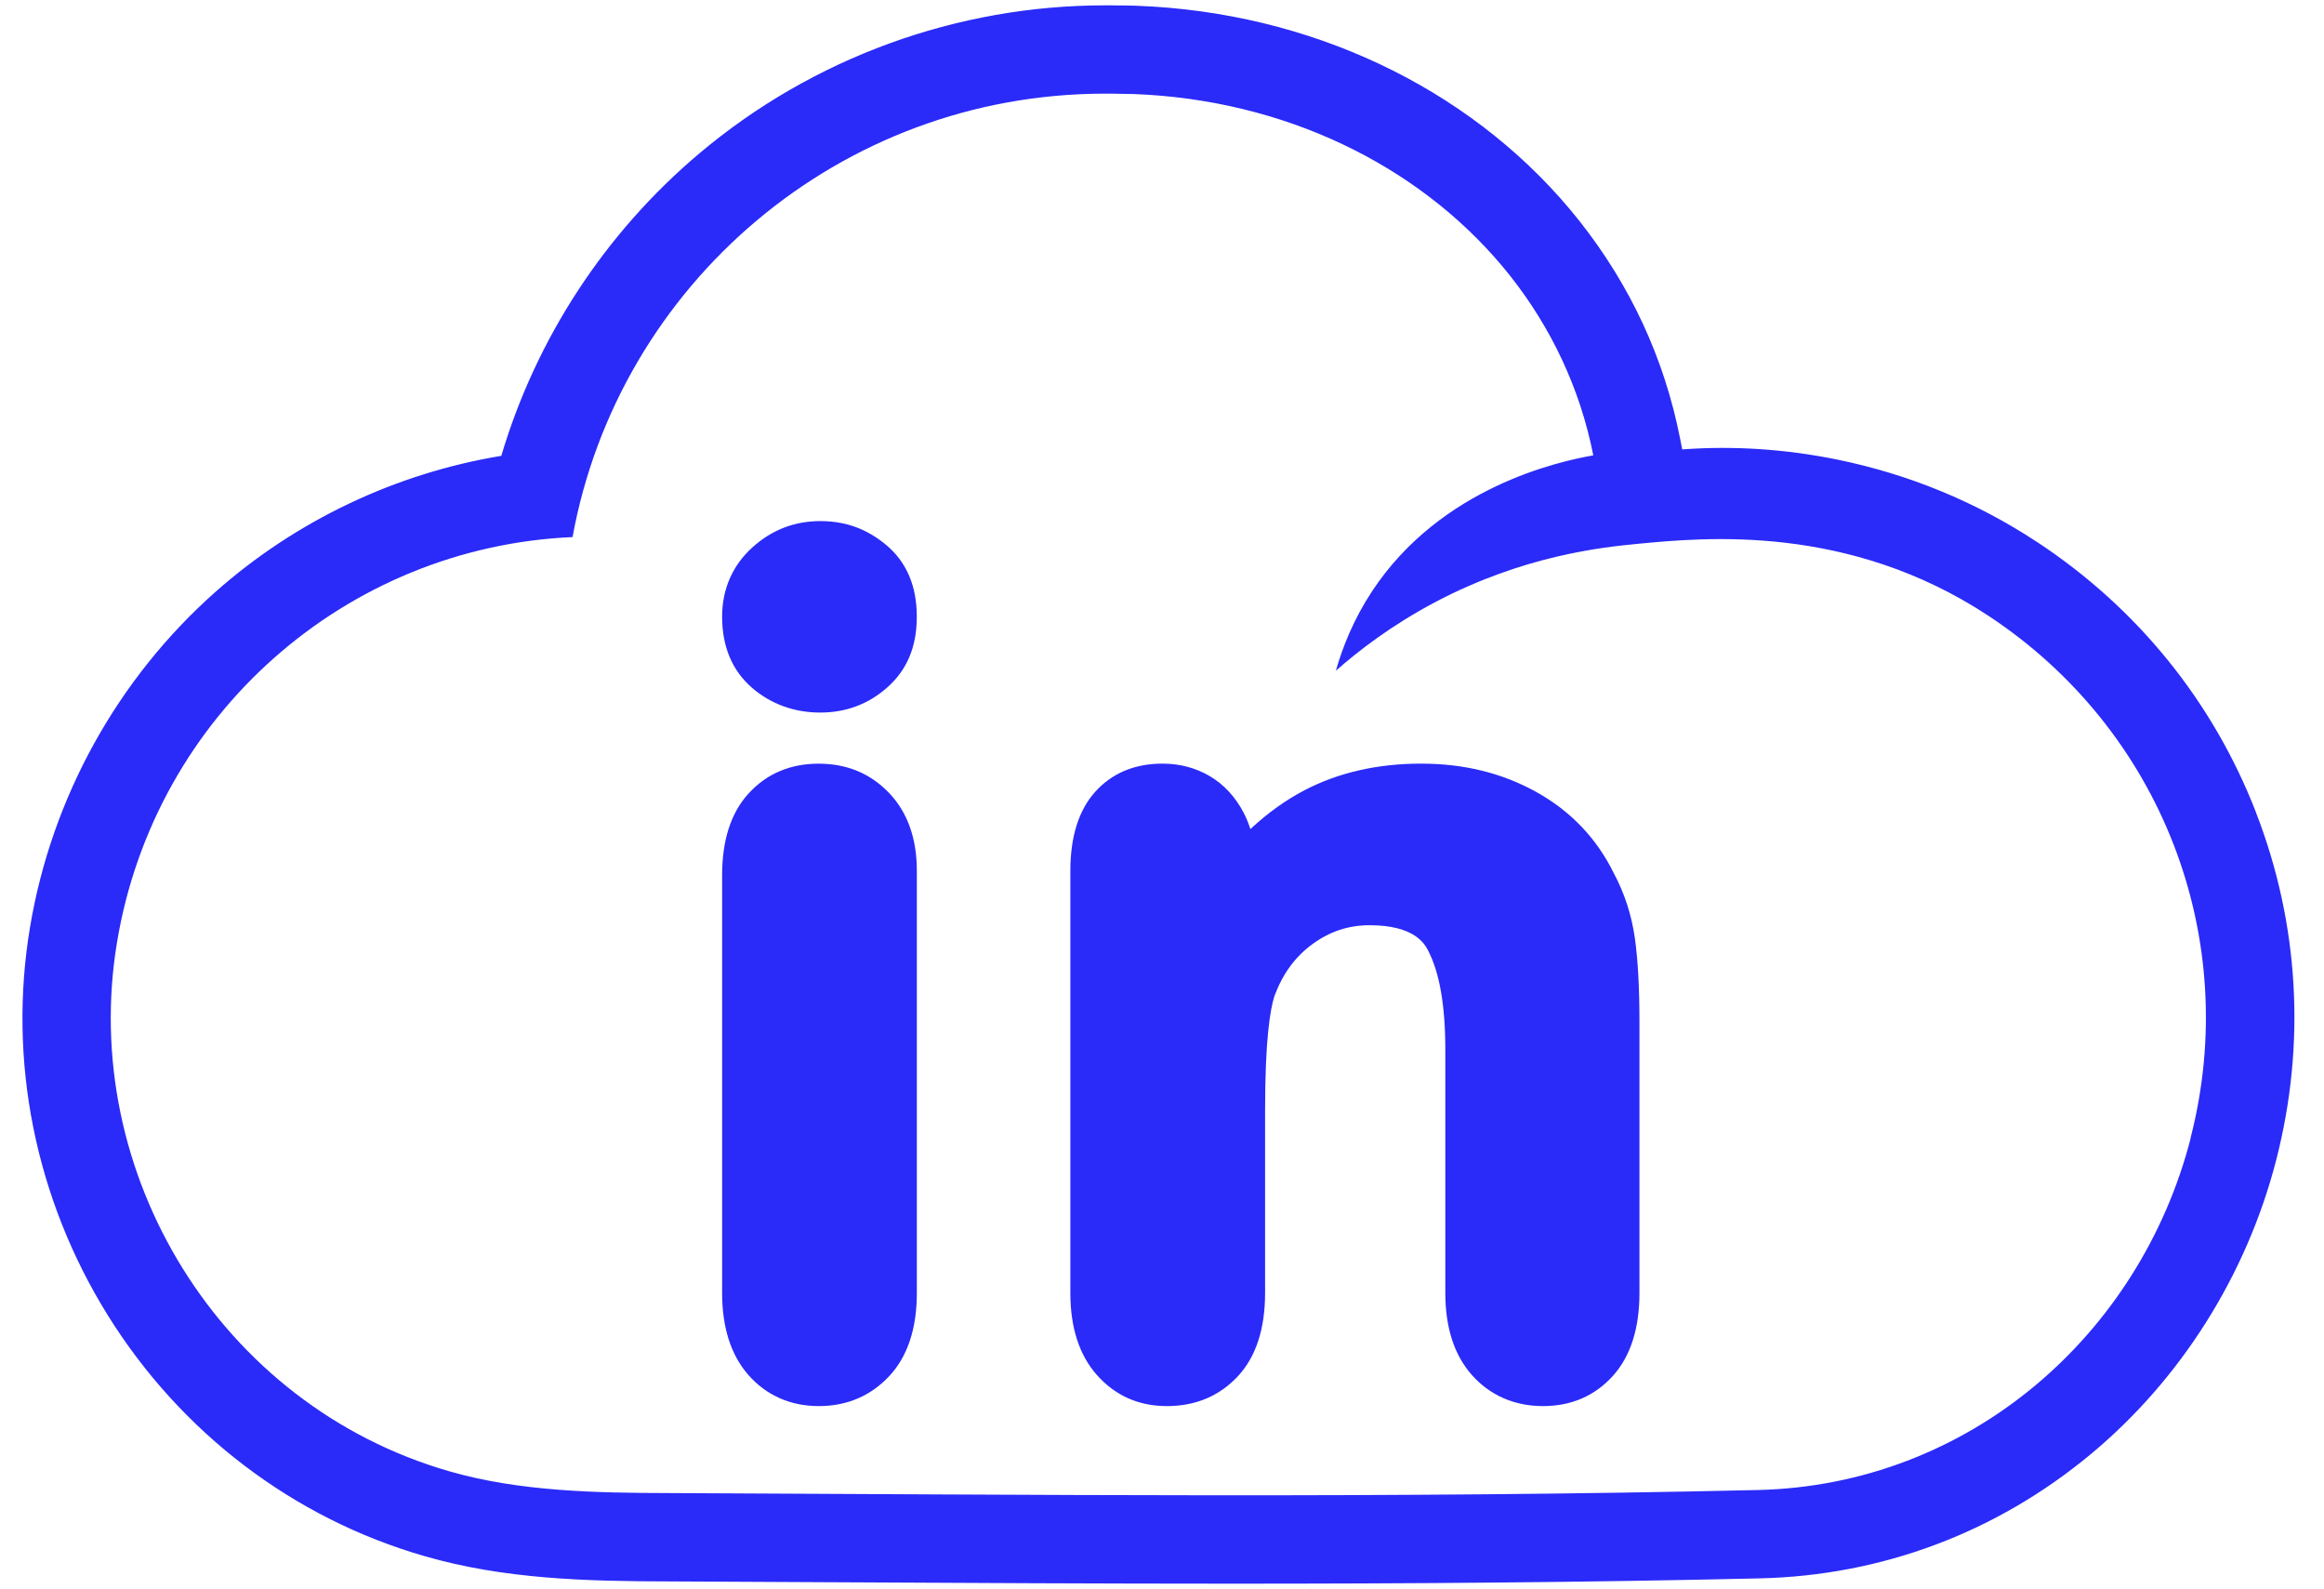
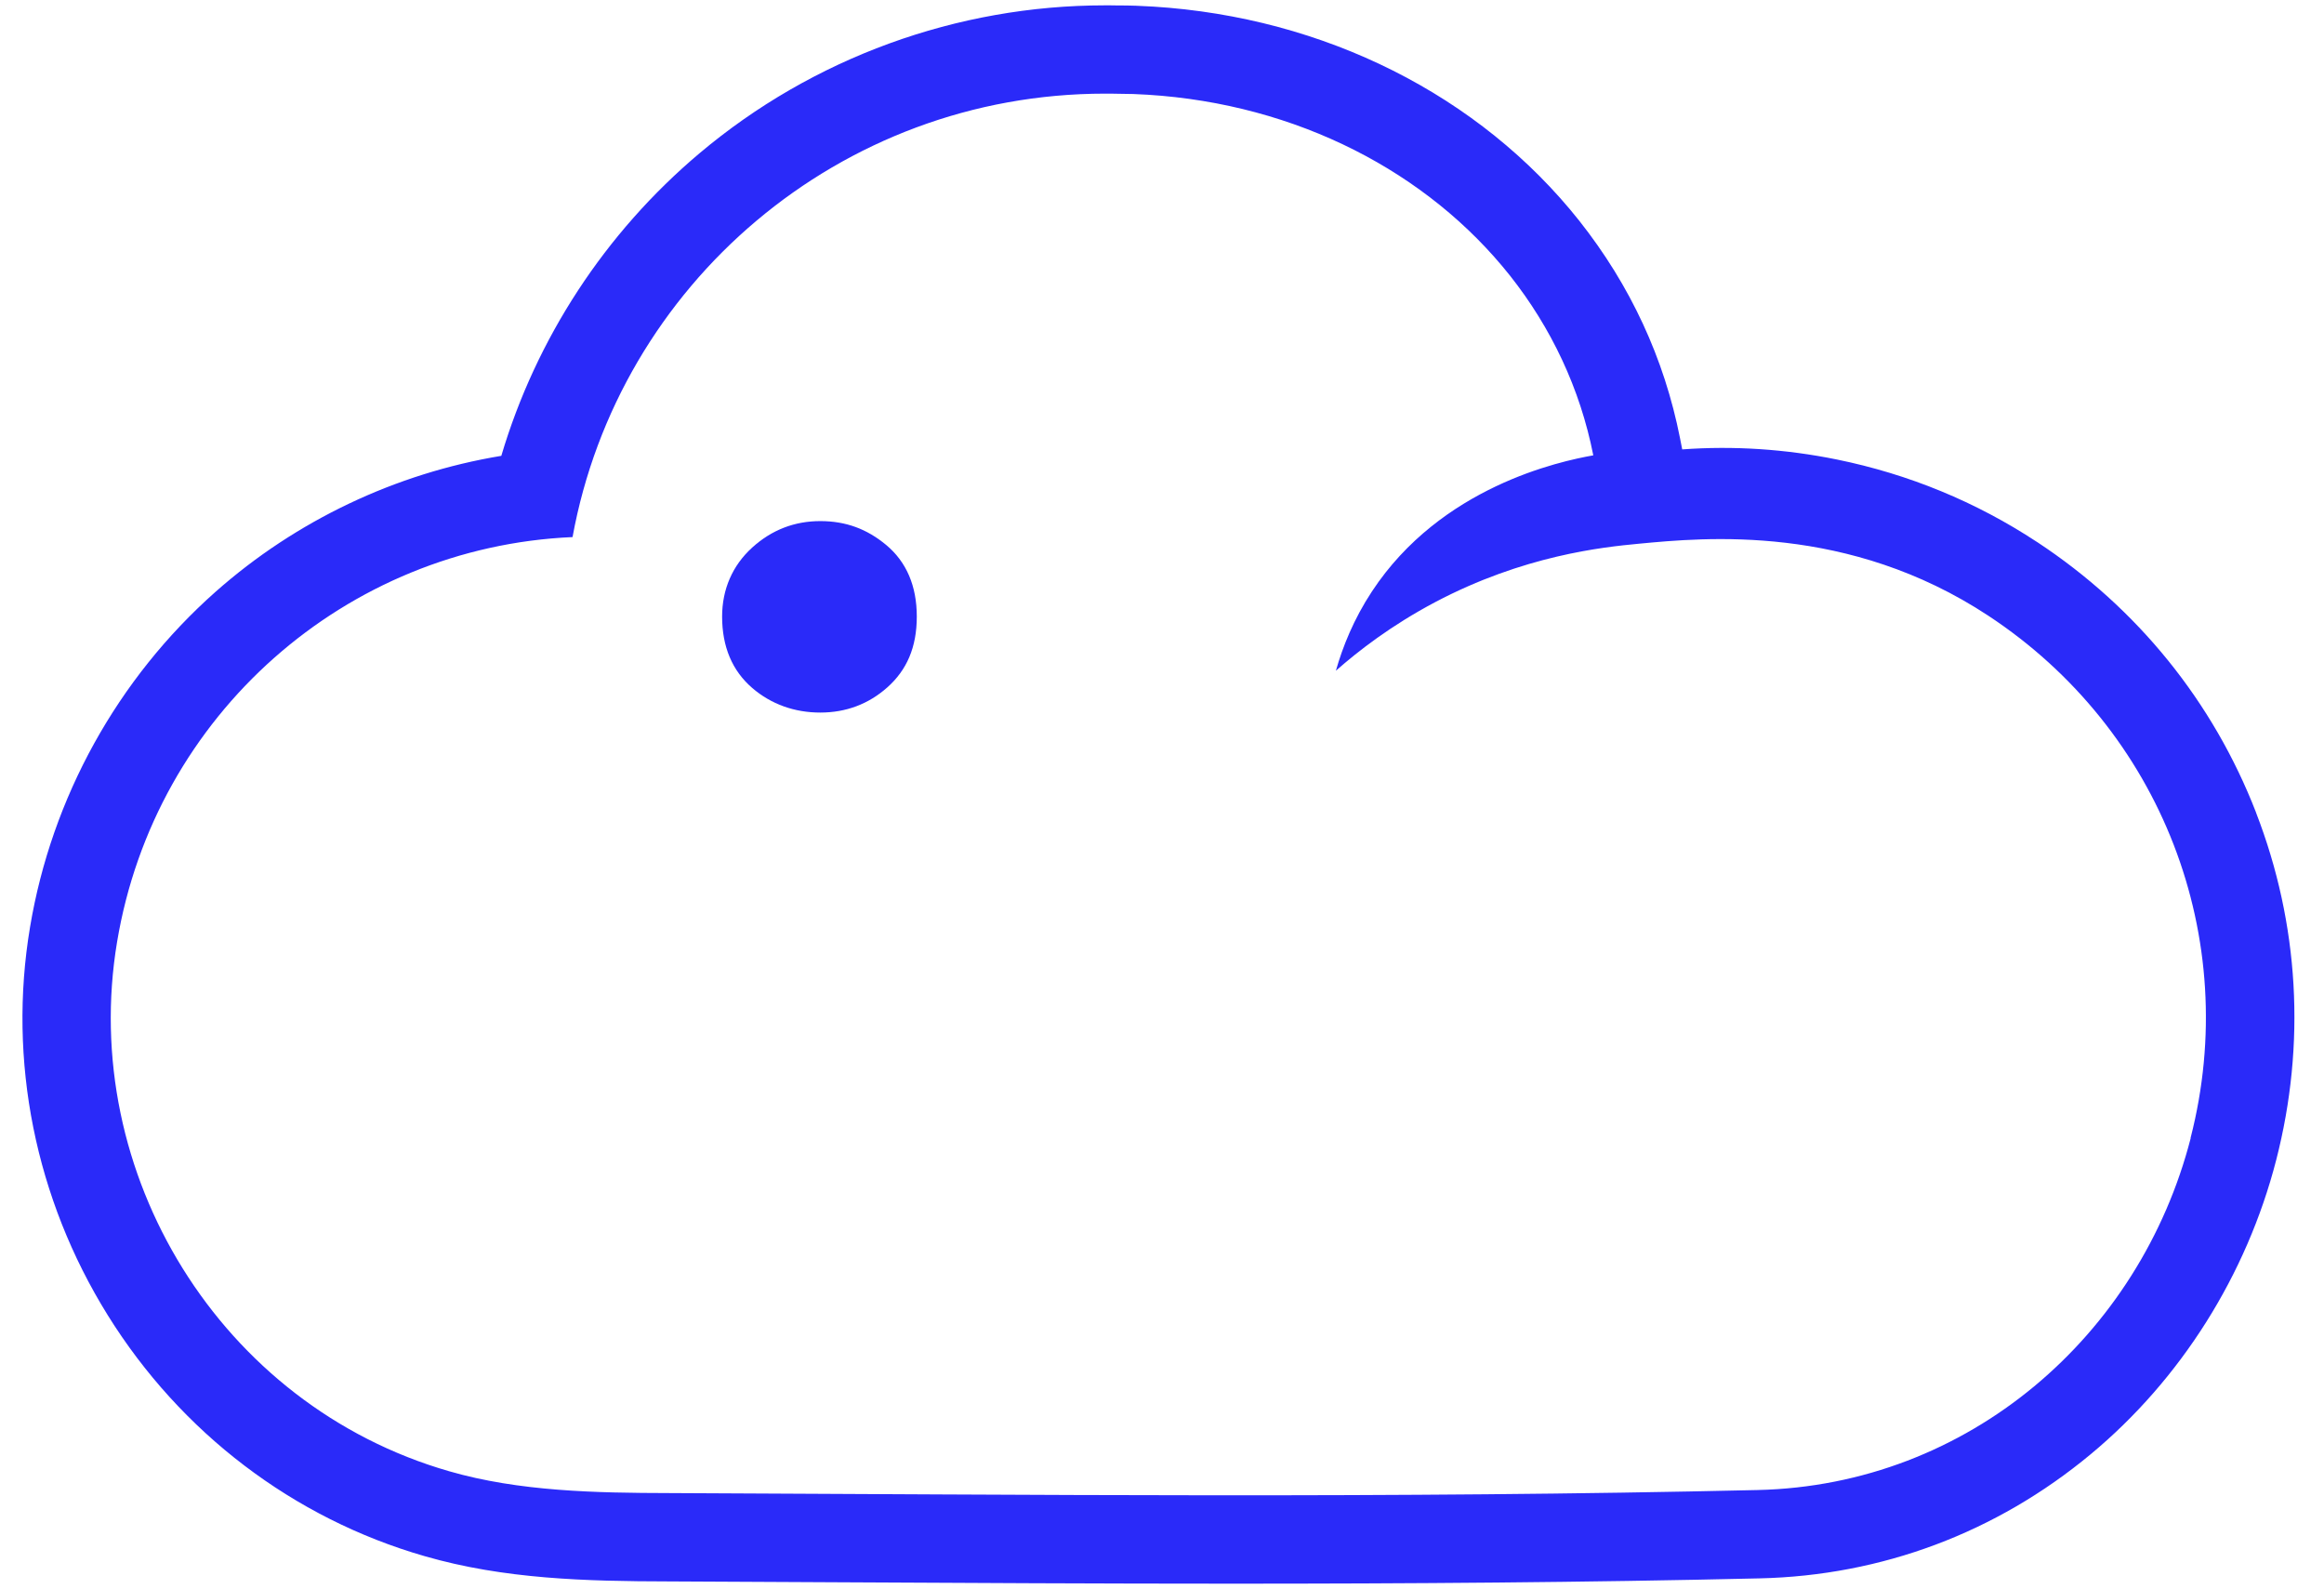
<svg xmlns="http://www.w3.org/2000/svg" id="Layer_1" data-name="Layer 1" viewBox="0 0 465.21 318">
  <defs>
    <style>
      .cls-1 {
        fill: #2a2af9;
        stroke-width: 0px;
      }
    </style>
  </defs>
  <path class="cls-1" d="M451.63,162.67c-8.61-22.23-23.77-40.97-43.86-54.2h-.01c-12.2-8.03-25.68-13.58-40.08-16.51-10.29-2.09-20.65-2.77-30.94-2.02l-.44-2.24c-3.15-15.95-9.93-30.59-20.17-43.52C296.22,19.09,265.14,3.47,230.87,1.32c-2.31-.15-4.61-.23-6.85-.23-.14,0-.28,0-.42,0-.45-.01-.9-.02-1.37-.02h-1.02c-29.68,0-58.51,10.51-81.17,29.59-18.93,15.94-32.72,37.1-39.69,60.57-21.11,3.49-41.04,12.91-57.19,27.2-19.63,17.38-32.83,41.22-37.15,67.14-4.48,26.74,1.05,54.32,15.56,77.65,14.64,23.53,37.17,40.66,63.42,48.22,15.93,4.61,32.25,5.03,48.96,5.06,11.16.05,22.32.11,33.49.17,26.16.14,52.71.28,79.4.28,35.07,0,70.37-.24,105.37-1.06,24.46-.55,47.38-9.14,66.28-24.83,18.04-14.97,31.23-35.88,37.15-58.89,5.98-23.23,4.59-47.26-4.02-69.5ZM438.53,227.76c-10.17,39.53-44.44,69.49-86.71,70.45-72.55,1.69-145.17.92-217.79.61-14.76-.03-30.12-.32-44.12-4.37-45.84-13.2-74.21-59.67-66.47-105.96,7.59-45.49,45.84-79.02,91.17-81,9.21-50.49,53.43-88.75,106.6-88.75h1.02c.61,0,1.18.03,1.78.03,1.88,0,3.79.06,5.74.19,29.93,1.88,56.07,15.49,72.52,36.21,8.22,10.39,14.03,22.57,16.67,35.96-6.71,1.19-30.5,6.27-44.31,27.24-3.65,5.54-5.85,11.06-7.22,15.87,4.51-3.98,11.11-9.09,19.84-13.71,17.73-9.37,33.56-11.03,40.8-11.71,13.21-1.25,41.96-4.04,69.97,14.41,34.65,22.82,50.78,64.52,40.48,104.53Z" />
-   <path class="cls-1" d="M183.53,258.77c0,7.09-1.84,12.68-5.48,16.59-3.73,4.02-8.5,6.05-14.17,6.05s-10.53-2.17-14.11-6.27c-3.46-3.97-5.22-9.47-5.22-16.37v-83.61c0-7.01,1.78-12.51,5.29-16.35,3.63-3.97,8.35-5.97,14.04-5.97s10.4,1.99,14.13,5.9c3.66,3.85,5.52,9.09,5.52,15.56v84.47Z" />
  <path class="cls-1" d="M177.61,137.58c-3.76,3.34-8.27,5.03-13.41,5.03s-9.84-1.66-13.63-4.93c-4-3.45-6.02-8.26-6.02-14.28,0-5.48,2.09-10.26,6.05-13.84,3.87-3.5,8.44-5.27,13.6-5.27s9.36,1.6,13.17,4.76c4.08,3.39,6.15,8.22,6.15,14.35s-1.99,10.7-5.92,14.19Z" />
-   <path class="cls-1" d="M328.18,258.77c0,7.06-1.77,12.62-5.25,16.52-3.63,4.06-8.36,6.12-14.07,6.12s-10.64-2.16-14.25-6.25c-3.51-3.97-5.29-9.48-5.29-16.39v-48.71c0-8.79-1.16-15.47-3.46-19.84-.65-1.25-2.65-5.05-11.69-5.05-4.19,0-7.92,1.22-11.38,3.73-3.49,2.53-6.01,5.95-7.68,10.45-.86,2.68-1.87,8.81-1.87,22.81v36.61c0,7.16-1.82,12.76-5.42,16.64-3.7,3.98-8.48,6-14.23,6s-10.42-2.16-14.04-6.25c-3.51-3.97-5.29-9.48-5.29-16.39v-84.47c0-6.76,1.64-12.05,4.86-15.7,3.38-3.83,7.96-5.77,13.61-5.77,3.43,0,6.6.84,9.42,2.49,2.87,1.69,5.17,4.19,6.85,7.43.51,1,.94,2.06,1.3,3.18,3.44-3.21,7.07-5.81,10.86-7.79,6.78-3.53,14.61-5.31,23.29-5.31s16.25,1.9,23.02,5.64c6.9,3.82,12.14,9.29,15.57,16.28,2.17,4.04,3.59,8.46,4.24,13.12.6,4.35.9,9.9.9,16.51v54.38Z" />
</svg>